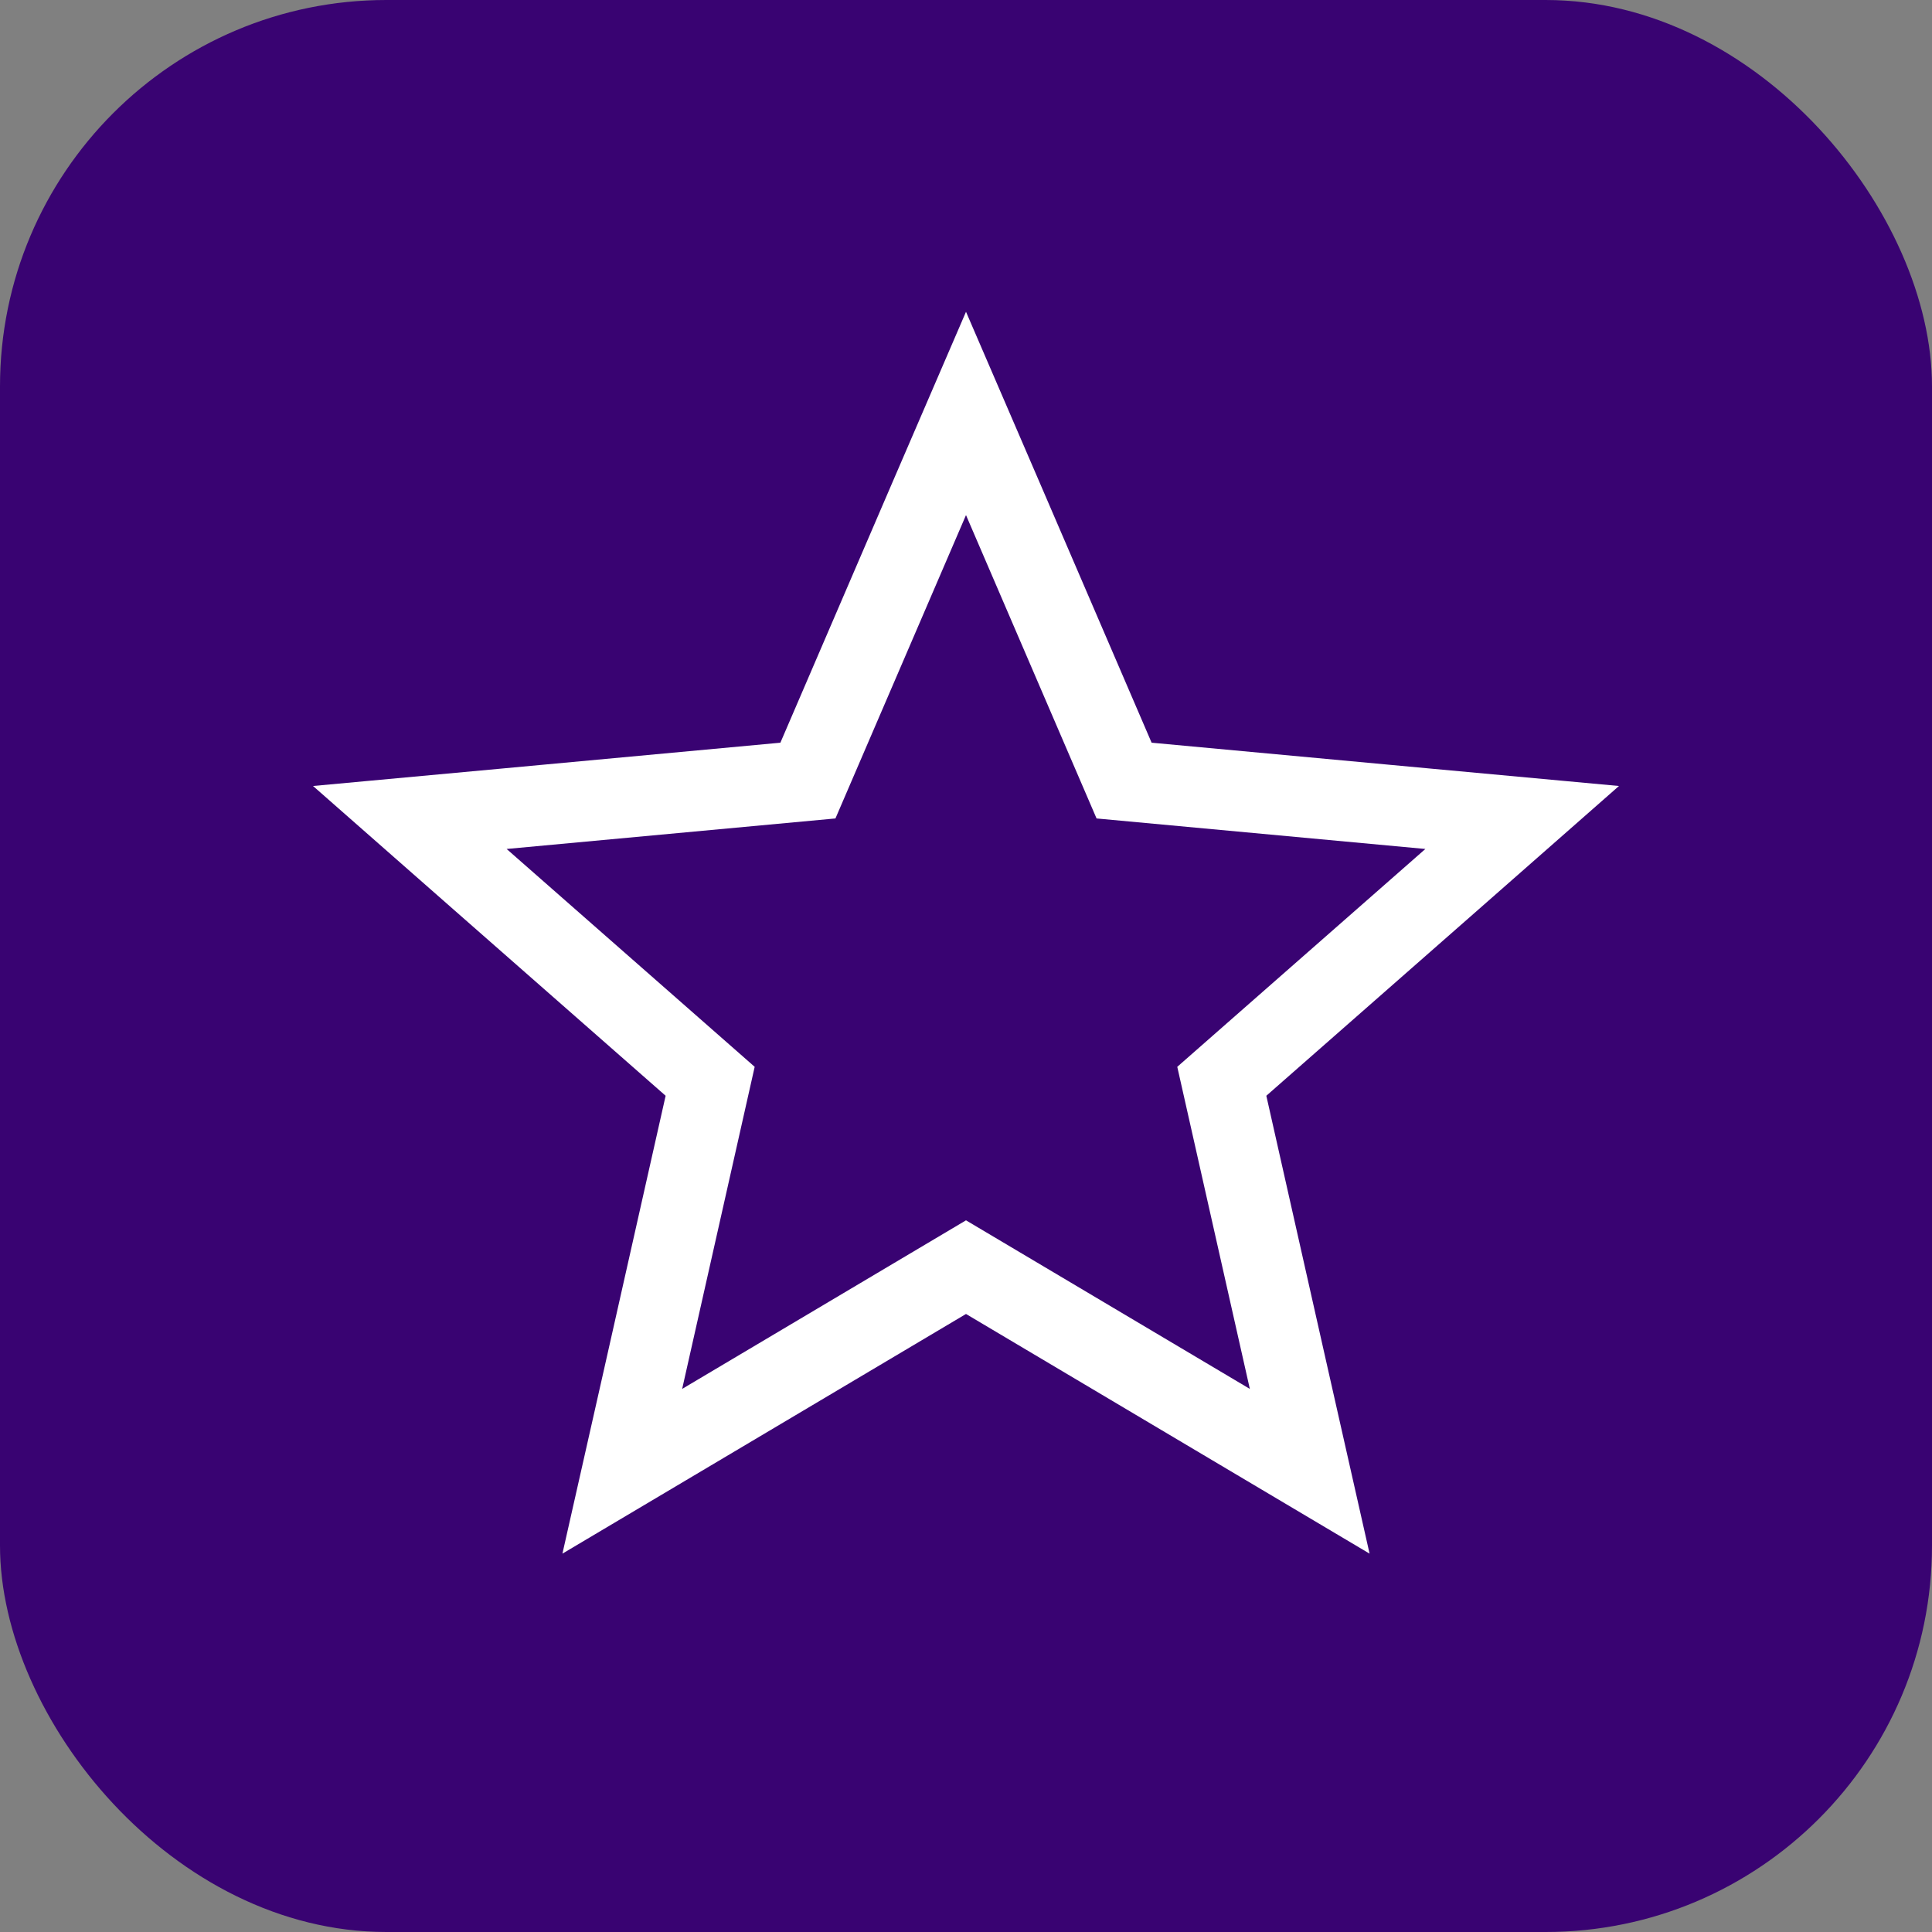
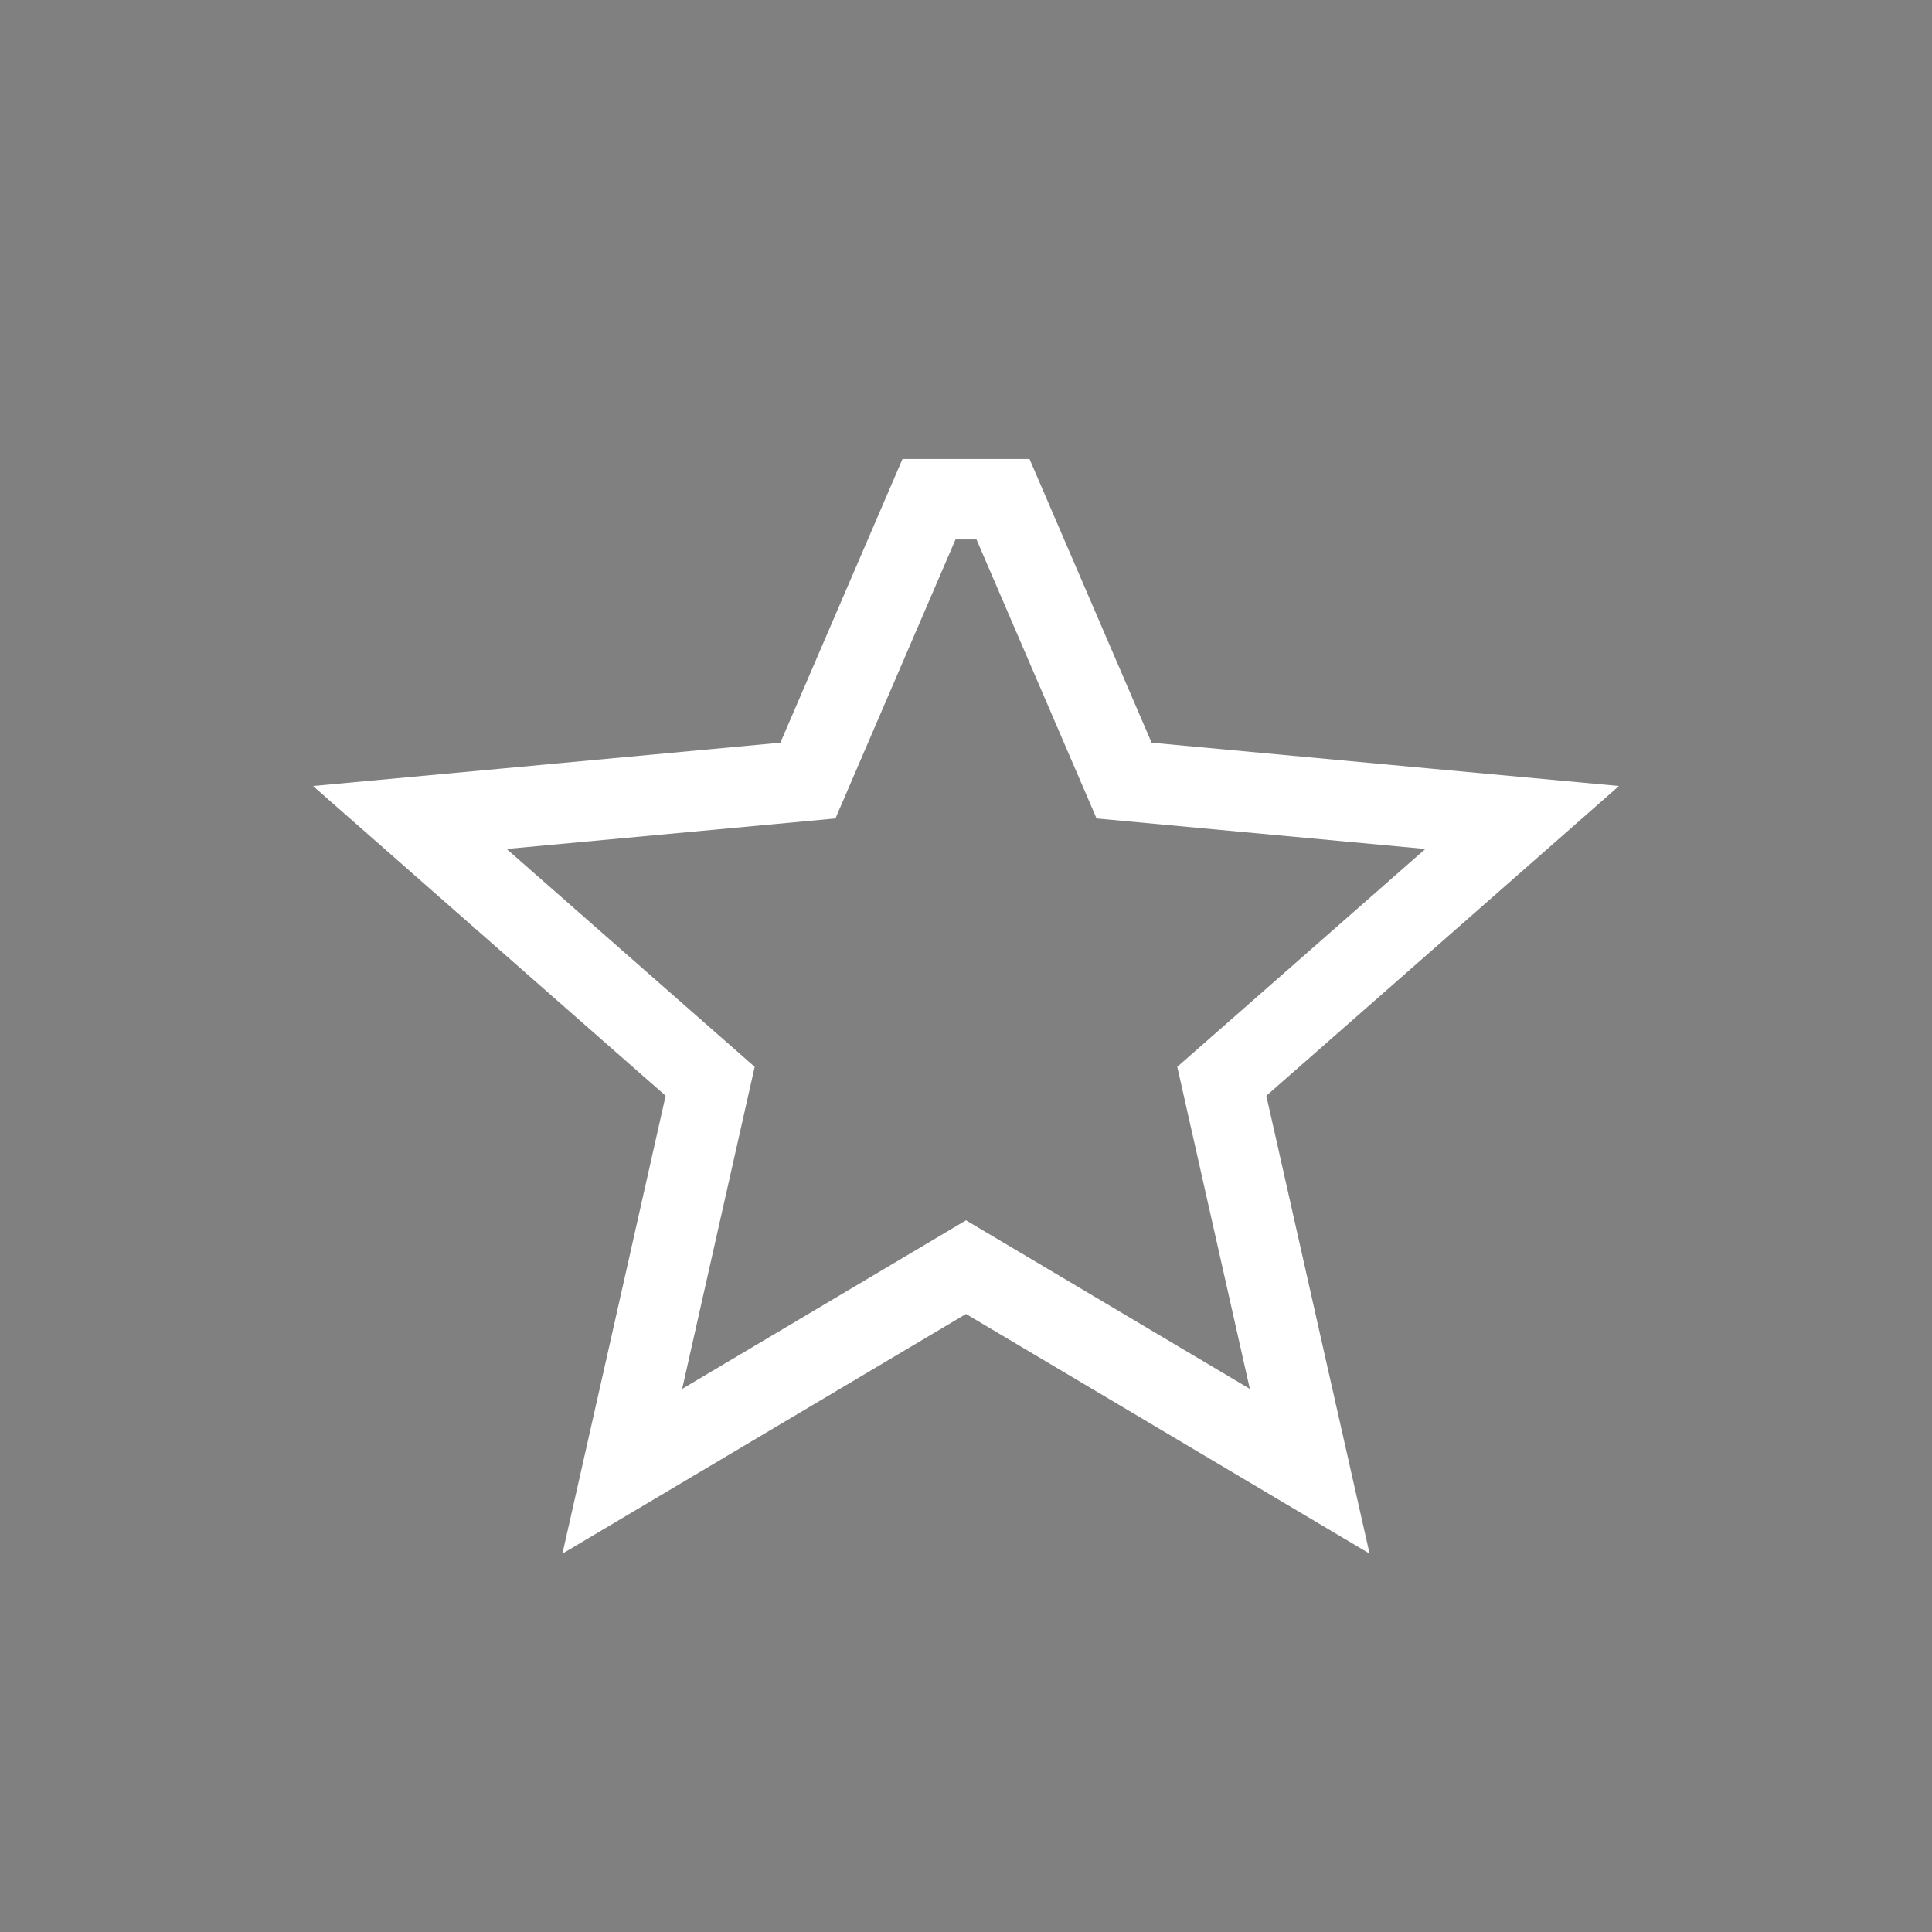
<svg xmlns="http://www.w3.org/2000/svg" width="40" height="40" viewBox="0 0 40 40" fill="none">
  <rect x="0" y="0" width="40" height="40" fill="#808080" stroke="none" />
-   <rect width="40" height="40" rx="8" fill="#390372" />
-   <path d="M20.766 10.336L23.273 16.161L29.588 16.747L31.515 16.925L30.061 18.203L25.296 22.387L26.69 28.574L27.116 30.461L25.452 29.473L20 26.235L14.548 29.473L12.884 30.461L13.31 28.574L14.703 22.387L9.939 18.203L8.485 16.925L10.412 16.747L16.727 16.161L19.234 10.336L20 8.56L20.766 10.336Z" stroke="white" stroke-width="1.667" />
+   <path d="M20.766 10.336L23.273 16.161L29.588 16.747L31.515 16.925L30.061 18.203L25.296 22.387L26.69 28.574L27.116 30.461L25.452 29.473L20 26.235L14.548 29.473L12.884 30.461L13.31 28.574L14.703 22.387L9.939 18.203L8.485 16.925L10.412 16.747L16.727 16.161L19.234 10.336L20.766 10.336Z" stroke="white" stroke-width="1.667" />
</svg>